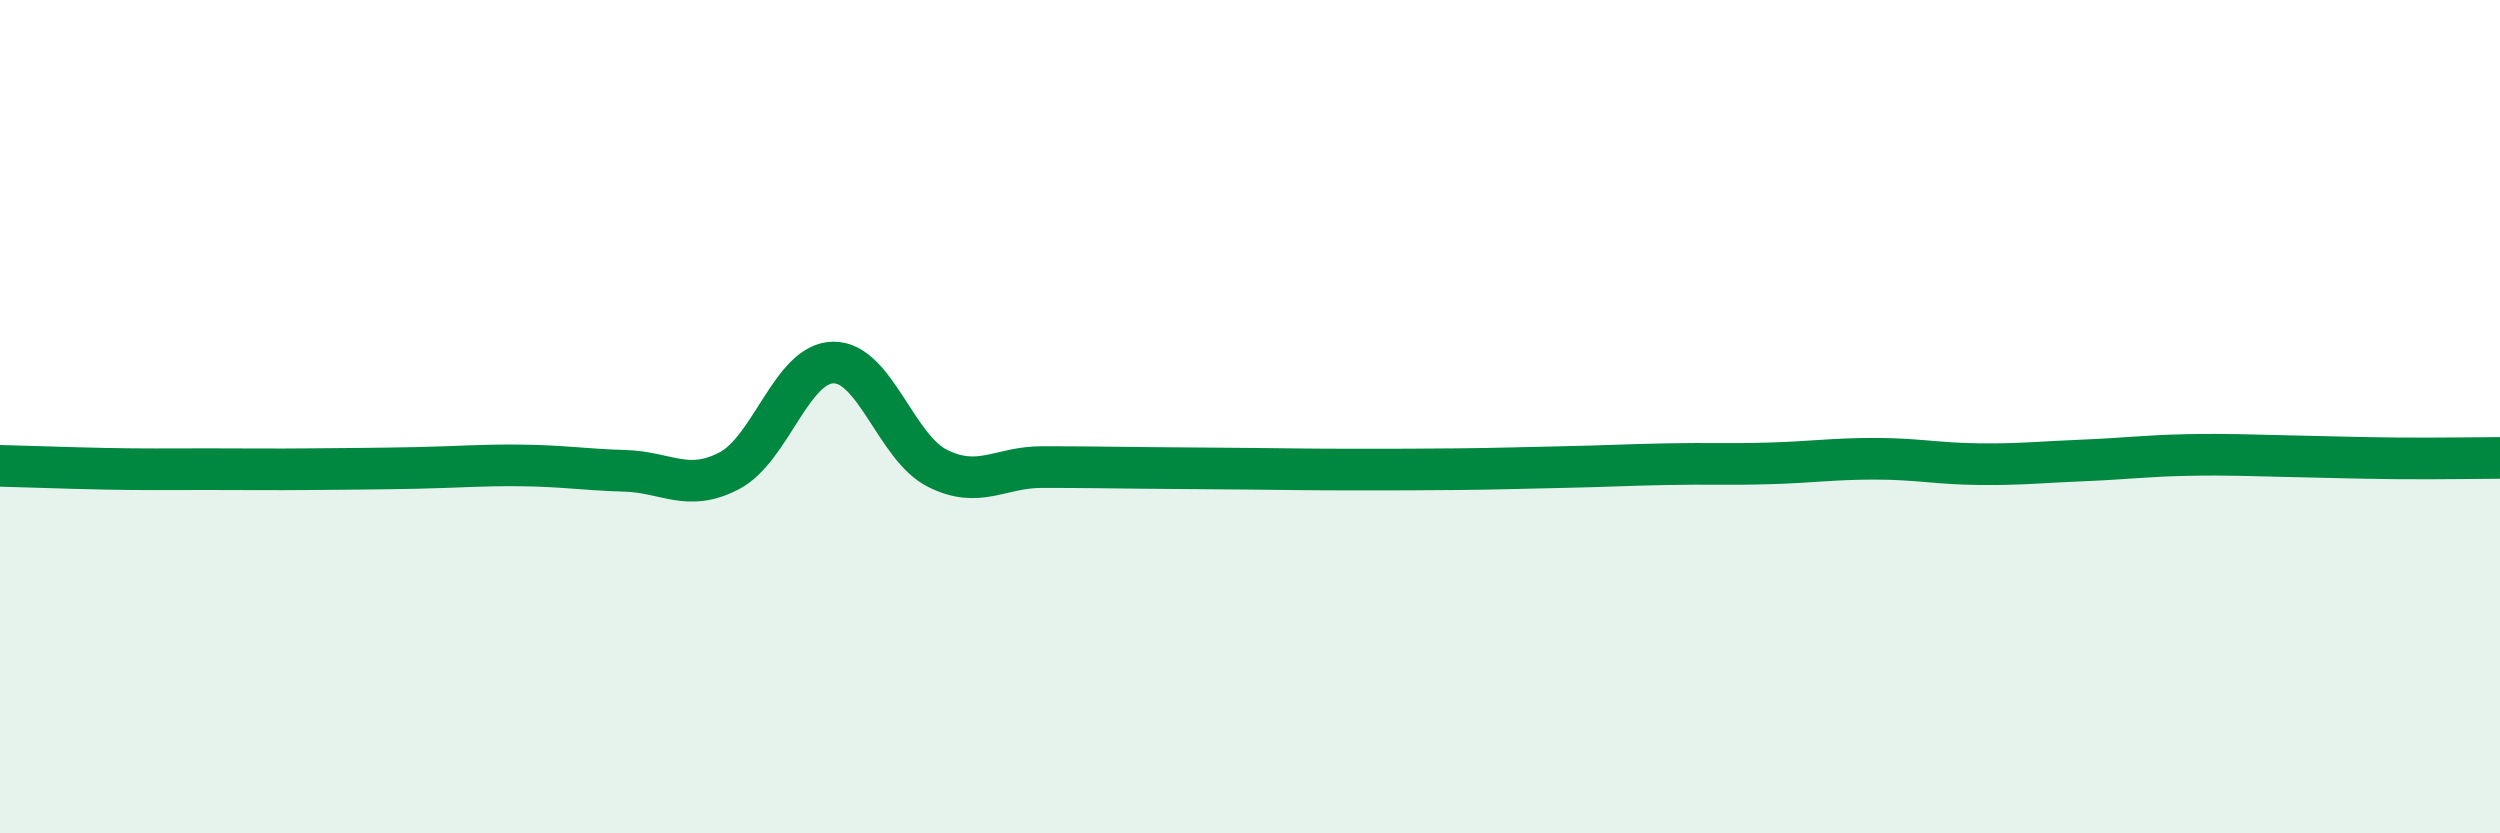
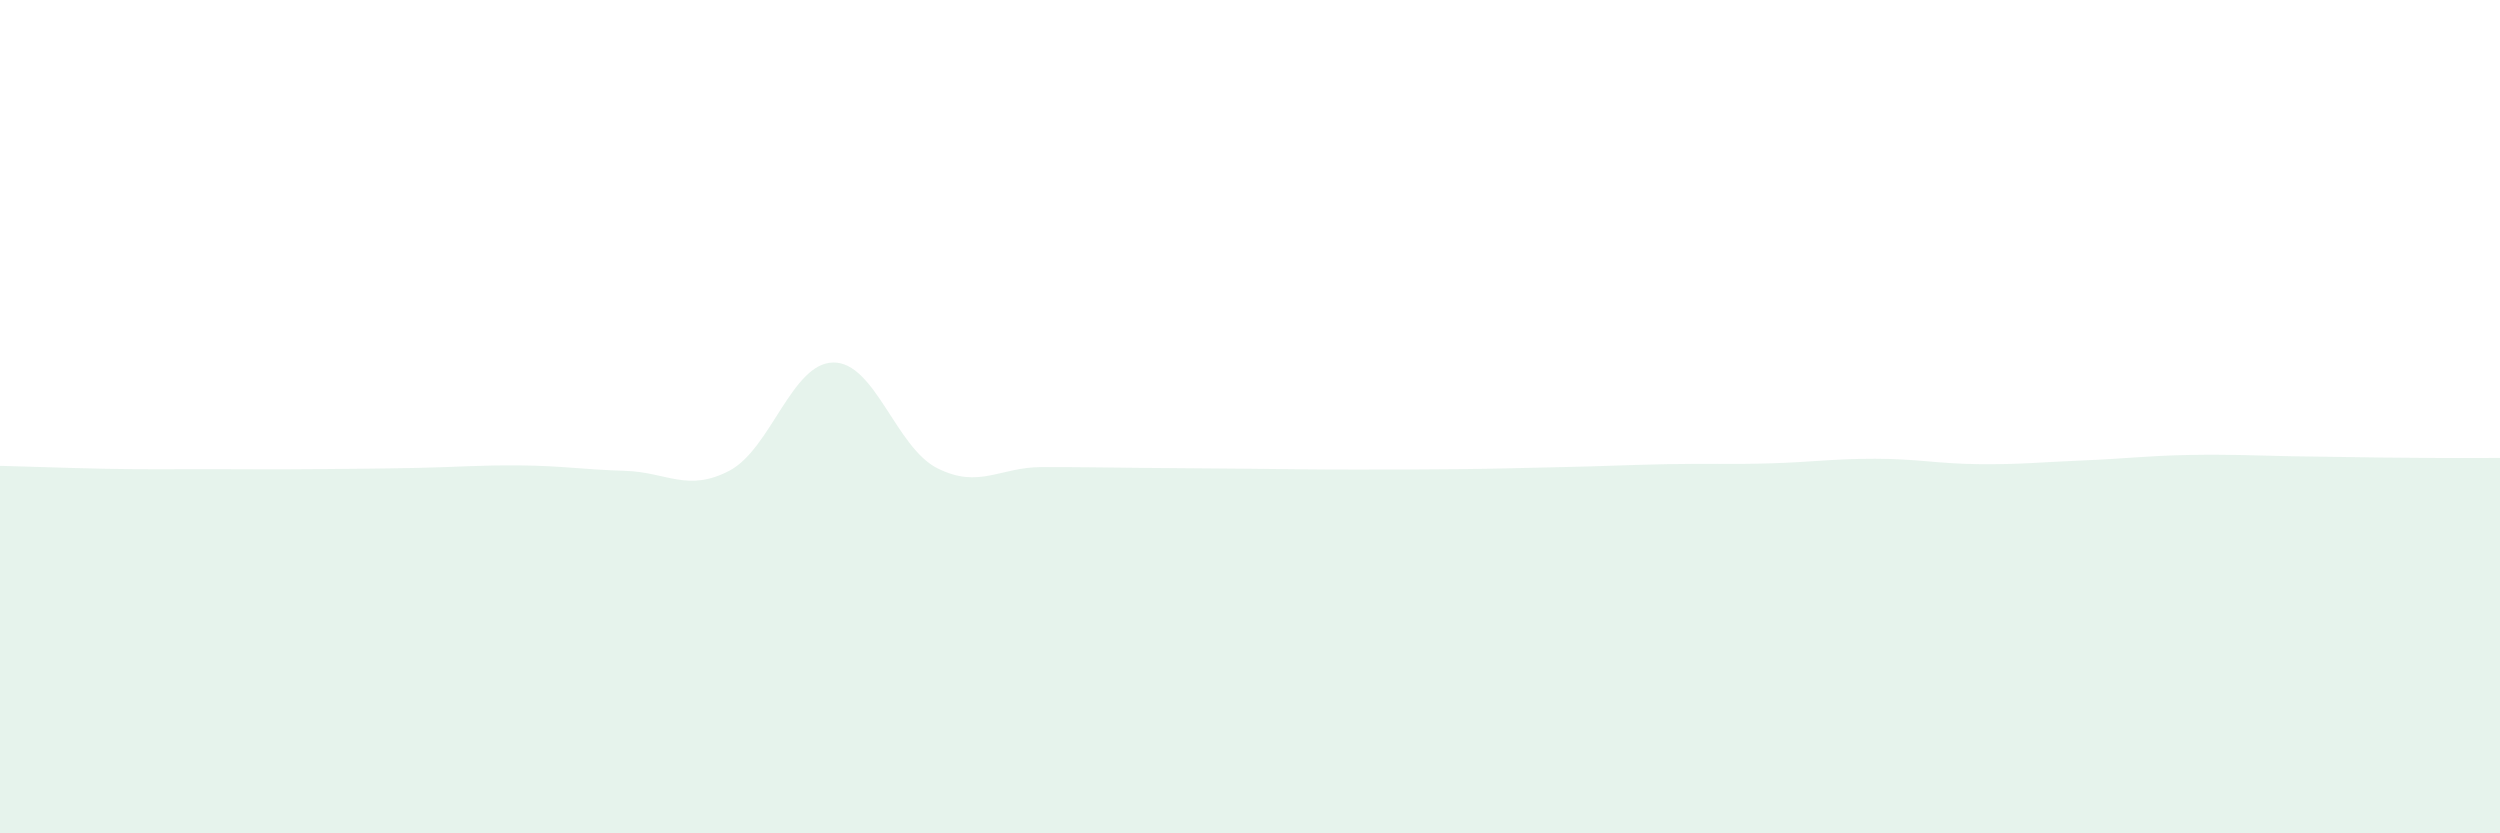
<svg xmlns="http://www.w3.org/2000/svg" width="60" height="20" viewBox="0 0 60 20">
-   <path d="M 0,11.18 C 0.5,11.19 1.5,11.23 2.5,11.25 C 3.5,11.27 4,11.26 5,11.26 C 6,11.26 6.5,11.27 7.5,11.26 C 8.5,11.25 9,11.25 10,11.23 C 11,11.21 11.5,11.16 12.5,11.17 C 13.5,11.18 14,11.27 15,11.3 C 16,11.33 16.5,11.82 17.5,11.3 C 18.5,10.78 19,8.71 20,8.7 C 21,8.69 21.5,10.74 22.5,11.24 C 23.5,11.74 24,11.21 25,11.21 C 26,11.21 26.5,11.22 27.5,11.23 C 28.5,11.24 29,11.24 30,11.25 C 31,11.26 31.5,11.27 32.5,11.27 C 33.5,11.27 34,11.27 35,11.26 C 36,11.25 36.5,11.23 37.5,11.21 C 38.5,11.19 39,11.16 40,11.14 C 41,11.12 41.5,11.15 42.5,11.12 C 43.5,11.09 44,11.01 45,11.01 C 46,11.01 46.5,11.13 47.5,11.14 C 48.5,11.15 49,11.09 50,11.05 C 51,11.01 51.5,10.94 52.5,10.92 C 53.5,10.9 54,10.93 55,10.95 C 56,10.97 56.5,10.99 57.5,11 C 58.5,11.01 59.5,10.99 60,10.99L60 20L0 20Z" fill="#008740" opacity="0.1" stroke-linecap="round" stroke-linejoin="round" />
-   <path d="M 0,11.18 C 0.5,11.19 1.5,11.23 2.5,11.25 C 3.5,11.27 4,11.26 5,11.26 C 6,11.26 6.5,11.27 7.5,11.26 C 8.5,11.25 9,11.25 10,11.23 C 11,11.21 11.5,11.16 12.5,11.17 C 13.5,11.18 14,11.27 15,11.3 C 16,11.33 16.5,11.82 17.5,11.3 C 18.5,10.78 19,8.71 20,8.7 C 21,8.69 21.5,10.74 22.5,11.24 C 23.5,11.74 24,11.21 25,11.21 C 26,11.21 26.5,11.22 27.5,11.23 C 28.5,11.24 29,11.24 30,11.25 C 31,11.26 31.5,11.27 32.5,11.27 C 33.5,11.27 34,11.27 35,11.26 C 36,11.25 36.5,11.23 37.5,11.21 C 38.5,11.19 39,11.16 40,11.14 C 41,11.12 41.5,11.15 42.5,11.12 C 43.5,11.09 44,11.01 45,11.01 C 46,11.01 46.5,11.13 47.5,11.14 C 48.5,11.15 49,11.09 50,11.05 C 51,11.01 51.5,10.94 52.5,10.92 C 53.5,10.9 54,10.93 55,10.95 C 56,10.97 56.5,10.99 57.5,11 C 58.5,11.01 59.5,10.99 60,10.99" stroke="#008740" stroke-width="1" fill="none" stroke-linecap="round" stroke-linejoin="round" />
+   <path d="M 0,11.18 C 0.5,11.19 1.5,11.23 2.5,11.25 C 3.5,11.27 4,11.26 5,11.26 C 6,11.26 6.5,11.27 7.5,11.26 C 8.5,11.25 9,11.25 10,11.23 C 11,11.21 11.5,11.16 12.5,11.17 C 13.5,11.18 14,11.27 15,11.3 C 16,11.33 16.5,11.82 17.5,11.3 C 18.5,10.78 19,8.71 20,8.7 C 21,8.69 21.5,10.74 22.5,11.24 C 23.5,11.74 24,11.21 25,11.21 C 26,11.21 26.5,11.22 27.5,11.23 C 28.5,11.24 29,11.24 30,11.25 C 31,11.26 31.5,11.27 32.5,11.27 C 33.5,11.27 34,11.27 35,11.26 C 36,11.25 36.5,11.23 37.5,11.21 C 38.5,11.19 39,11.16 40,11.14 C 41,11.12 41.5,11.15 42.5,11.12 C 43.5,11.09 44,11.01 45,11.01 C 46,11.01 46.5,11.13 47.5,11.14 C 48.5,11.15 49,11.09 50,11.05 C 51,11.01 51.5,10.94 52.5,10.92 C 53.5,10.9 54,10.93 55,10.95 C 58.5,11.01 59.5,10.99 60,10.99L60 20L0 20Z" fill="#008740" opacity="0.1" stroke-linecap="round" stroke-linejoin="round" />
</svg>